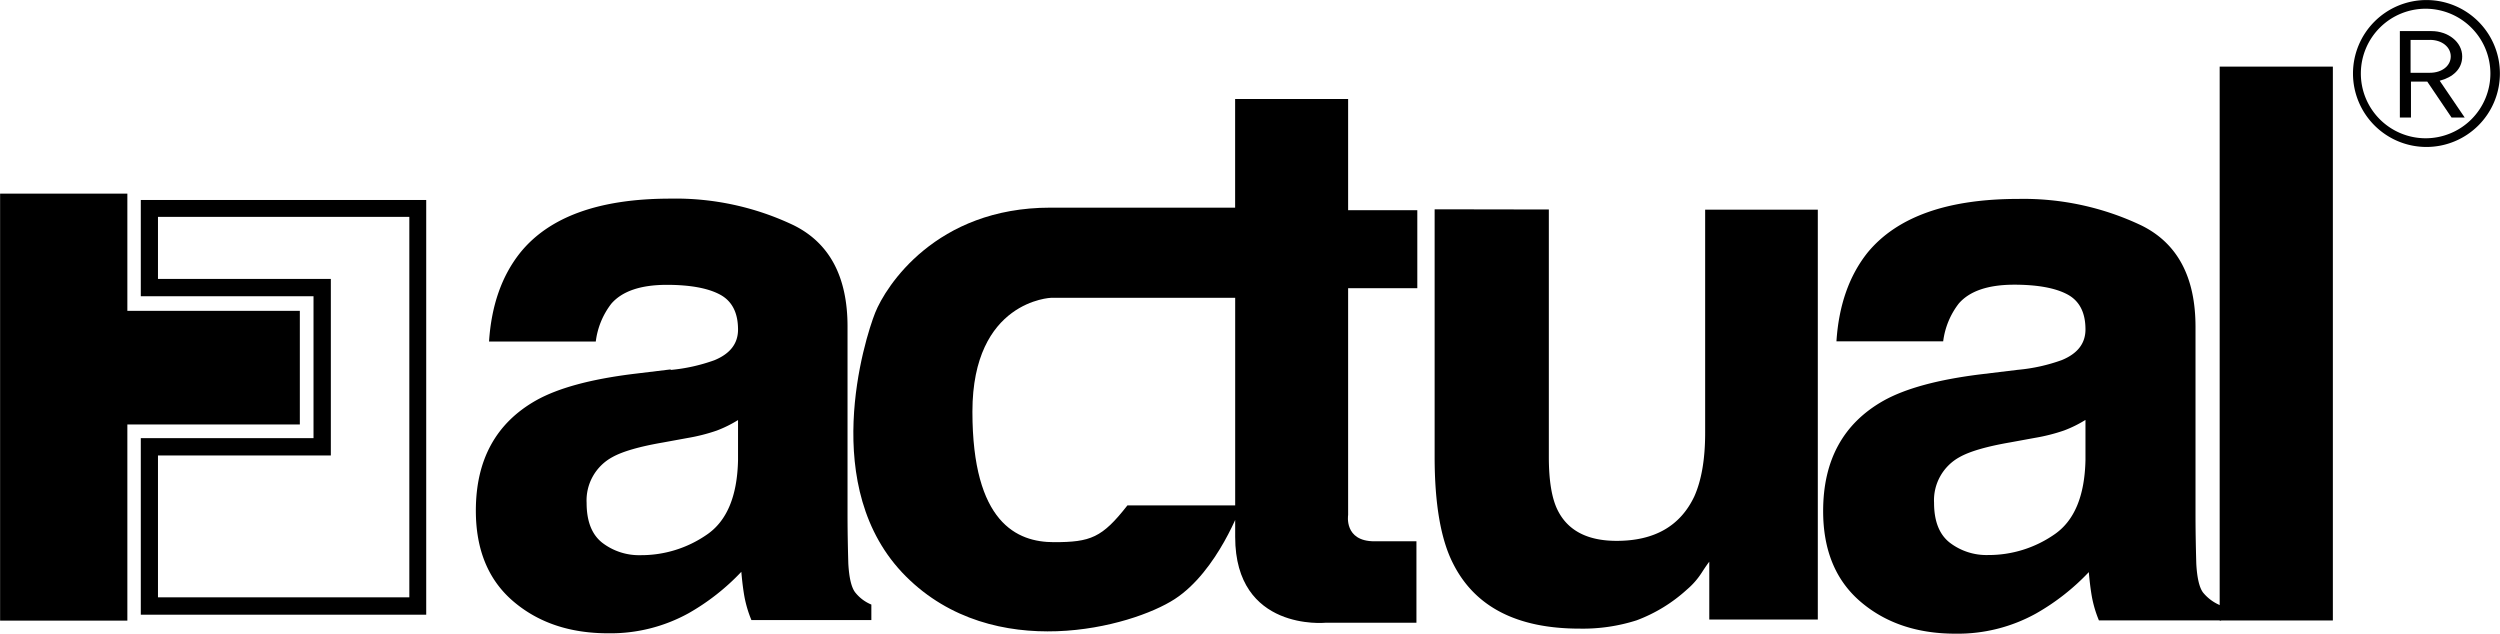
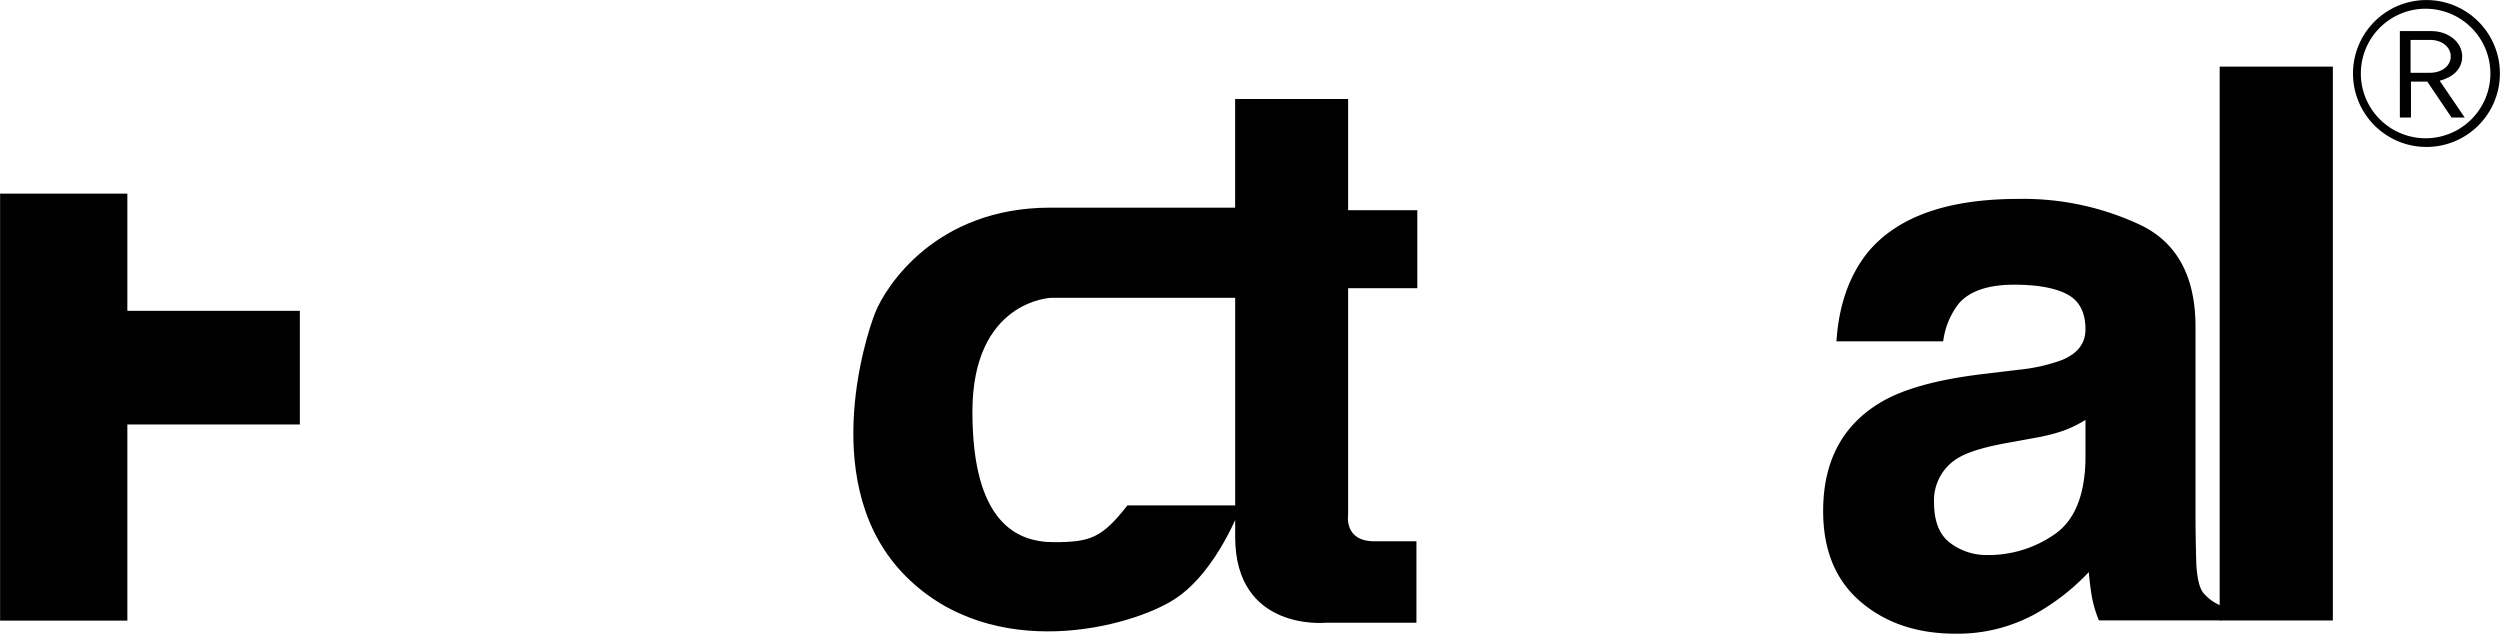
<svg xmlns="http://www.w3.org/2000/svg" width="181.77mm" height="46.08mm" viewBox="0 0 515.25 130.63">
  <polygon class="cls-1" points="0 39.91 26.23 39.91 26.23 64.07 61.78 64.07 61.78 87.49 26.23 87.49 26.23 127.92 0 127.92 0 39.91 0 39.91" />
-   <path class="cls-2" d="M29,41.22V61.06H64.6V90.31H29V126.7H87.83V41.22Zm55.39,81.9H32.54V93.88H68.17V57.49H32.54V44.7H84.35v78.42Z" />
  <path class="cls-2" d="M500.84,8.23h-4V15h4c2.45,0,4.28-1.42,4.28-3.37s-1.84-3.41-4.28-3.41m4.44,16-5-7.4h-3.36v7.4h-2.29V6.41h6.53c3.37,0,6.32,2.21,6.32,5.23,0,2.61-1.94,4.3-4.64,5l5.15,7.58Z" />
  <path class="cls-2" d="M500.11,1.8a13.35,13.35,0,1,0,13.18,13.34A13.37,13.37,0,0,0,500.11,1.8m0,28.49a15.14,15.14,0,1,1,15.14-15.14,15.14,15.14,0,0,1-15.14,15.14" />
-   <path class="cls-2" d="M319.22,43.18v51q0,7.22,1.76,10.86,3.12,6.44,12.22,6.44,11.66,0,16-9.15,2.24-5,2.24-13.11v-46h23.22V127.7H352.29V115.78c-.21.26-.75,1-1.6,2.32a15.64,15.64,0,0,1-3,3.41,32,32,0,0,1-10.38,6.35,36.44,36.44,0,0,1-11.74,1.71q-19.39,0-26.12-13.48-3.77-7.44-3.77-21.95v-51Z" />
  <path class="cls-2" d="M277.85,59.4v46.75s-.9,5.42,5.42,5.42h8.66v16.79H273.16s-18.59,1.81-18.59-17.69V61.38H216.66s-16.25.54-16.25,23.47,9.21,26.9,16.79,26.9,9.93-.9,15.16-7.58h23.46S251,117.7,242.11,123.48s-37.28,13.45-55.42-4.69-8.48-48.92-6.32-54.33,12.46-21.66,36.1-21.66h38.09V20.41h23.29V43.33h14.26V59.4Z" />
-   <path class="cls-2" d="M152.05,86.61a24.91,24.91,0,0,1-4.37,2.15,37.51,37.51,0,0,1-6,1.52l-5.13.94q-7.21,1.25-10.35,3a10.14,10.14,0,0,0-5.31,9.44q0,5.7,3.25,8.23a12.46,12.46,0,0,0,7.9,2.54,23.74,23.74,0,0,0,13.6-4.21q6.22-4.21,6.46-15.37V86.61ZM138.22,76.25a36.31,36.31,0,0,0,9-2q4.88-2,4.88-6.32,0-5.23-3.73-7.22t-10.93-2q-8.09,0-11.46,3.89a15.94,15.94,0,0,0-3.2,7.79h-22q.72-11.11,6.39-18.26,9-11.19,31-11.19a56.56,56.56,0,0,1,25.4,5.49q11.1,5.5,11.1,20.87v39q0,4.06.16,9.83.24,4.36,1.37,5.91a8.21,8.21,0,0,0,3.38,2.57v3.2H154.86a24.16,24.16,0,0,1-1.44-4.82q-.4-2.25-.64-5.13a46.66,46.66,0,0,1-10.86,8.53,33.26,33.26,0,0,1-16.62,4.14q-11.82,0-19.53-6.59t-7.71-18.69q0-15.68,12.4-22.71,6.8-3.82,20-5.46l7.76-.94Z" />
  <polygon class="cls-2" points="457.49 127.89 480.82 127.89 480.82 13.73 457.49 13.73 457.49 127.89 457.49 127.89" />
  <path class="cls-2" d="M429.78,86.58a24.89,24.89,0,0,1-4.37,2.15,37.46,37.46,0,0,1-6,1.52l-5.13.94q-7.21,1.25-10.35,3a10.14,10.14,0,0,0-5.31,9.44q0,5.7,3.25,8.23a12.45,12.45,0,0,0,7.9,2.54,23.73,23.73,0,0,0,13.6-4.21q6.22-4.21,6.46-15.37V86.58ZM415.95,76.22a36.25,36.25,0,0,0,9-2q4.88-2,4.88-6.32,0-5.23-3.73-7.22t-10.93-2q-8.09,0-11.46,3.89a16,16,0,0,0-3.21,7.79h-22q.72-11.11,6.39-18.26Q394,41,416,41a56.56,56.56,0,0,1,25.4,5.49q11.1,5.5,11.11,20.87v39q0,4.06.16,9.83.24,4.36,1.37,5.91a9,9,0,0,0,3.57,2.66l.18,3.11H432.6a24.15,24.15,0,0,1-1.44-4.82q-.4-2.25-.64-5.13a46.59,46.59,0,0,1-10.86,8.52A33.24,33.24,0,0,1,403,130.61q-11.82,0-19.53-6.59t-7.71-18.69q0-15.68,12.4-22.71,6.8-3.82,20-5.46l7.76-.94Z" />
-   <polygon class="cls-3" fill="transparent" points="32.49 44.75 32.49 57.53 68.13 57.53 68.13 93.93 32.49 93.93 32.49 123.17 84.3 123.17 84.3 44.75 32.49 44.75" />
</svg>